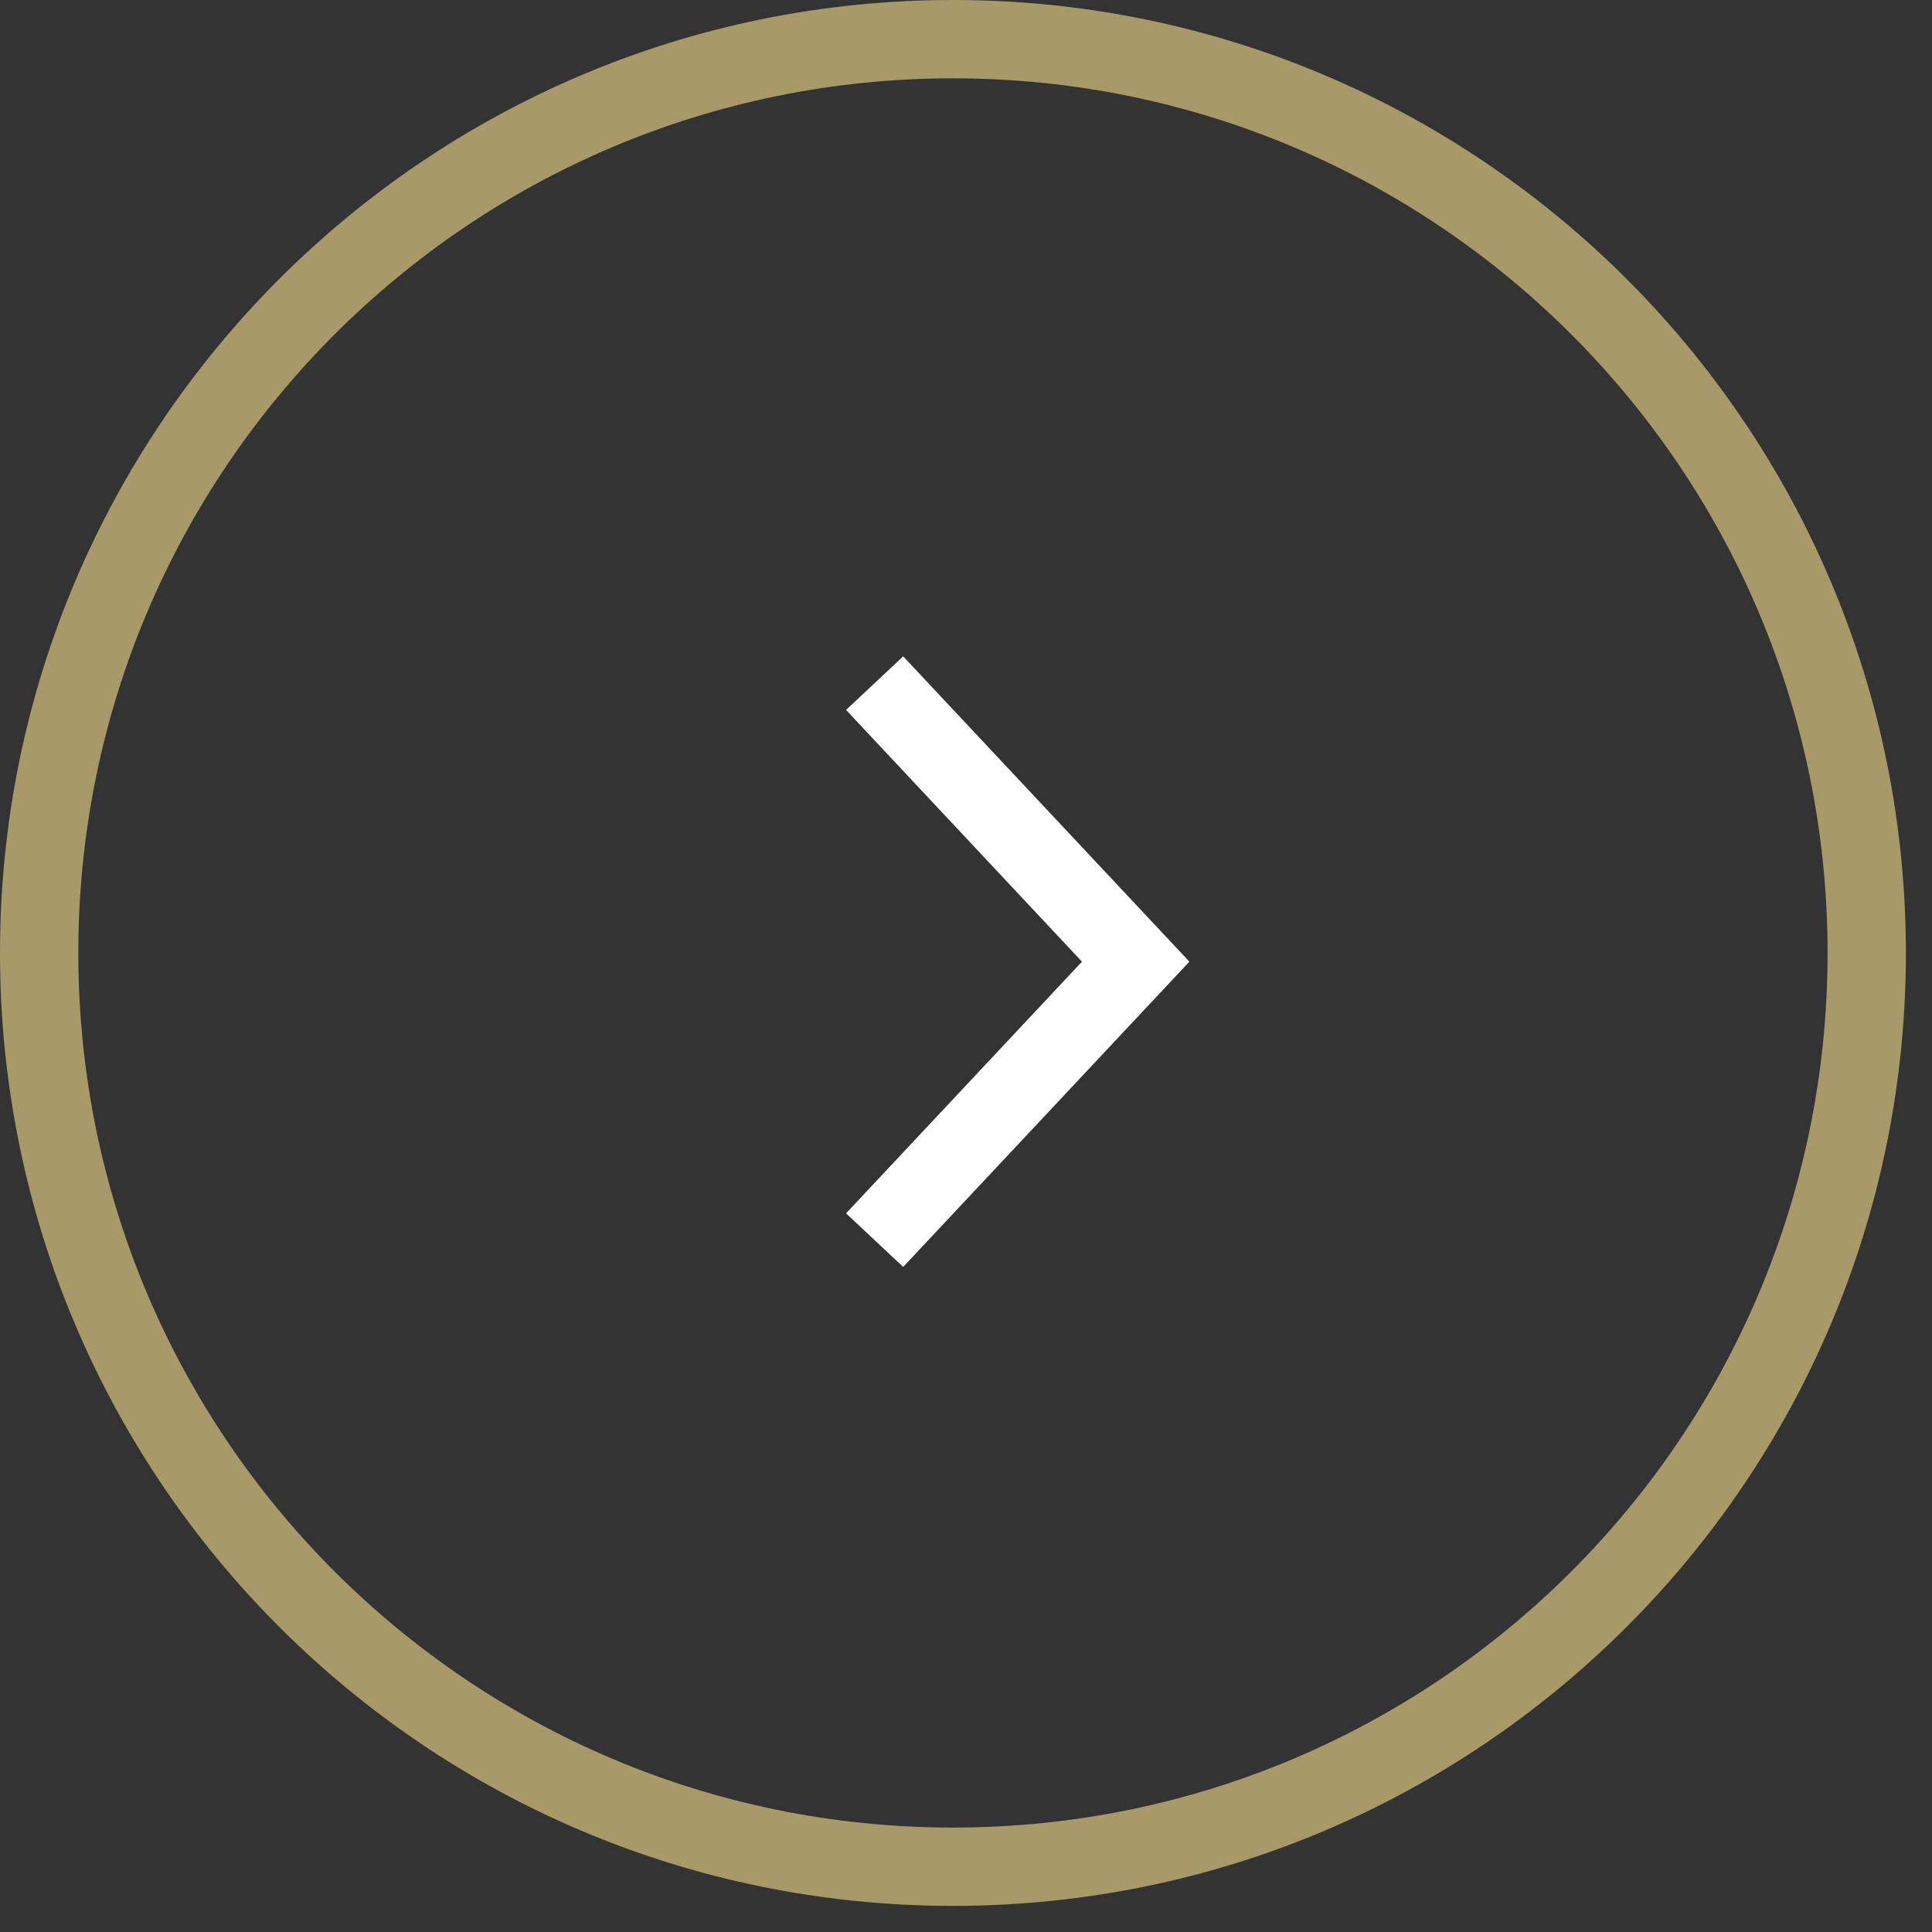
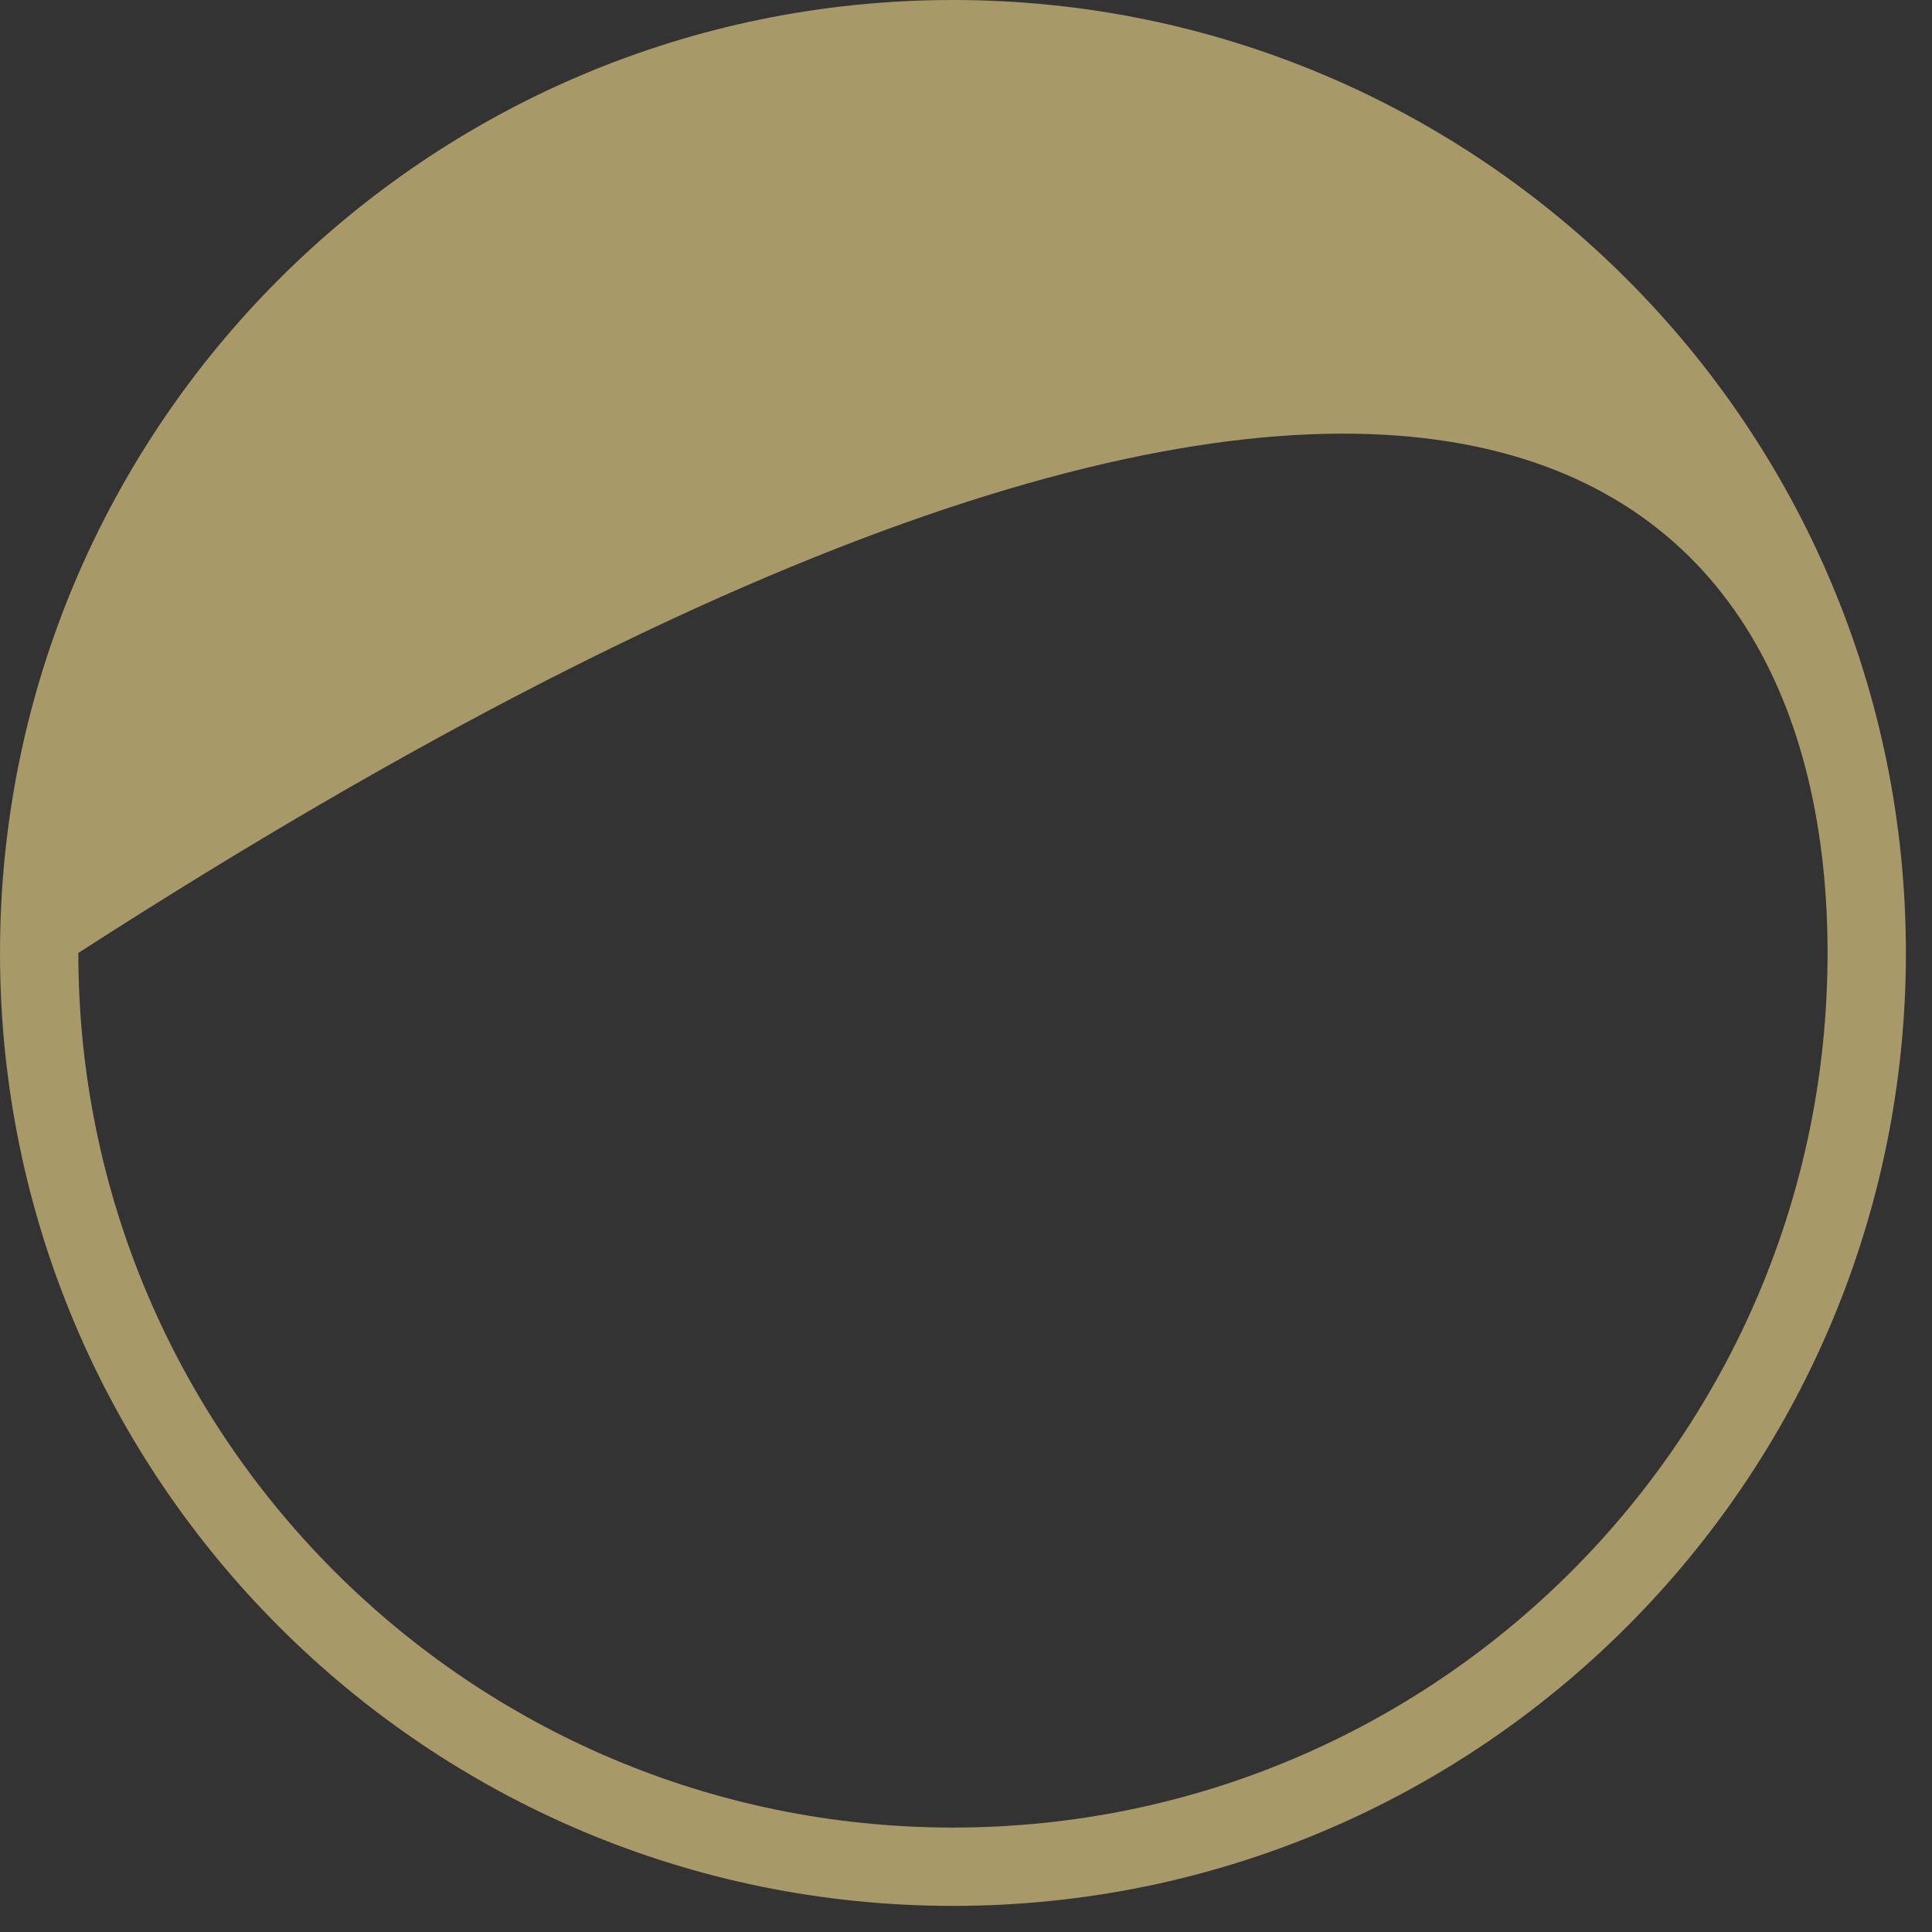
<svg xmlns="http://www.w3.org/2000/svg" width="37px" height="37px" viewBox="0 0 37 37" version="1.1">
  <rect x="0" y="0" width="37" height="37" fill="#333333" stroke="none" />
  <title>Group 13</title>
  <g id="Page-1" stroke="none" stroke-width="1" fill="none" fill-rule="evenodd">
    <g id="01-home" transform="translate(-1473, -1029)" fill-rule="nonzero">
      <g id="header" transform="translate(1, -1)">
        <g id="Group-13" transform="translate(1490.25, 1048.25) rotate(-90) translate(-1490.25, -1048.25) translate(1472, 1030)">
-           <path d="M18.25,0 C8.171,0 0,8.171 0,18.25 C0,28.329 8.171,36.5 18.25,36.5 C28.329,36.5 36.5,28.329 36.5,18.25 C36.5,8.171 28.329,0 18.25,0 Z M18.25,1.5 C27.501,1.5 35,8.999 35,18.25 C35,27.501 27.501,35 18.25,35 C8.999,35 1.5,27.501 1.5,18.25 C1.5,8.999 8.999,1.5 18.25,1.5 Z" id="Combined-Shape" fill="#A89968" />
-           <polygon id="Path-20" fill="#FFFFFF" points="22.904 16.203 23.93 17.297 18.083 22.778 12.237 17.297 13.263 16.203 18.083 20.721" />
+           <path d="M18.25,0 C8.171,0 0,8.171 0,18.25 C0,28.329 8.171,36.5 18.25,36.5 C28.329,36.5 36.5,28.329 36.5,18.25 C36.5,8.171 28.329,0 18.25,0 Z M18.25,1.5 C35,27.501 27.501,35 18.25,35 C8.999,35 1.5,27.501 1.5,18.25 C1.5,8.999 8.999,1.5 18.25,1.5 Z" id="Combined-Shape" fill="#A89968" />
        </g>
      </g>
    </g>
  </g>
</svg>